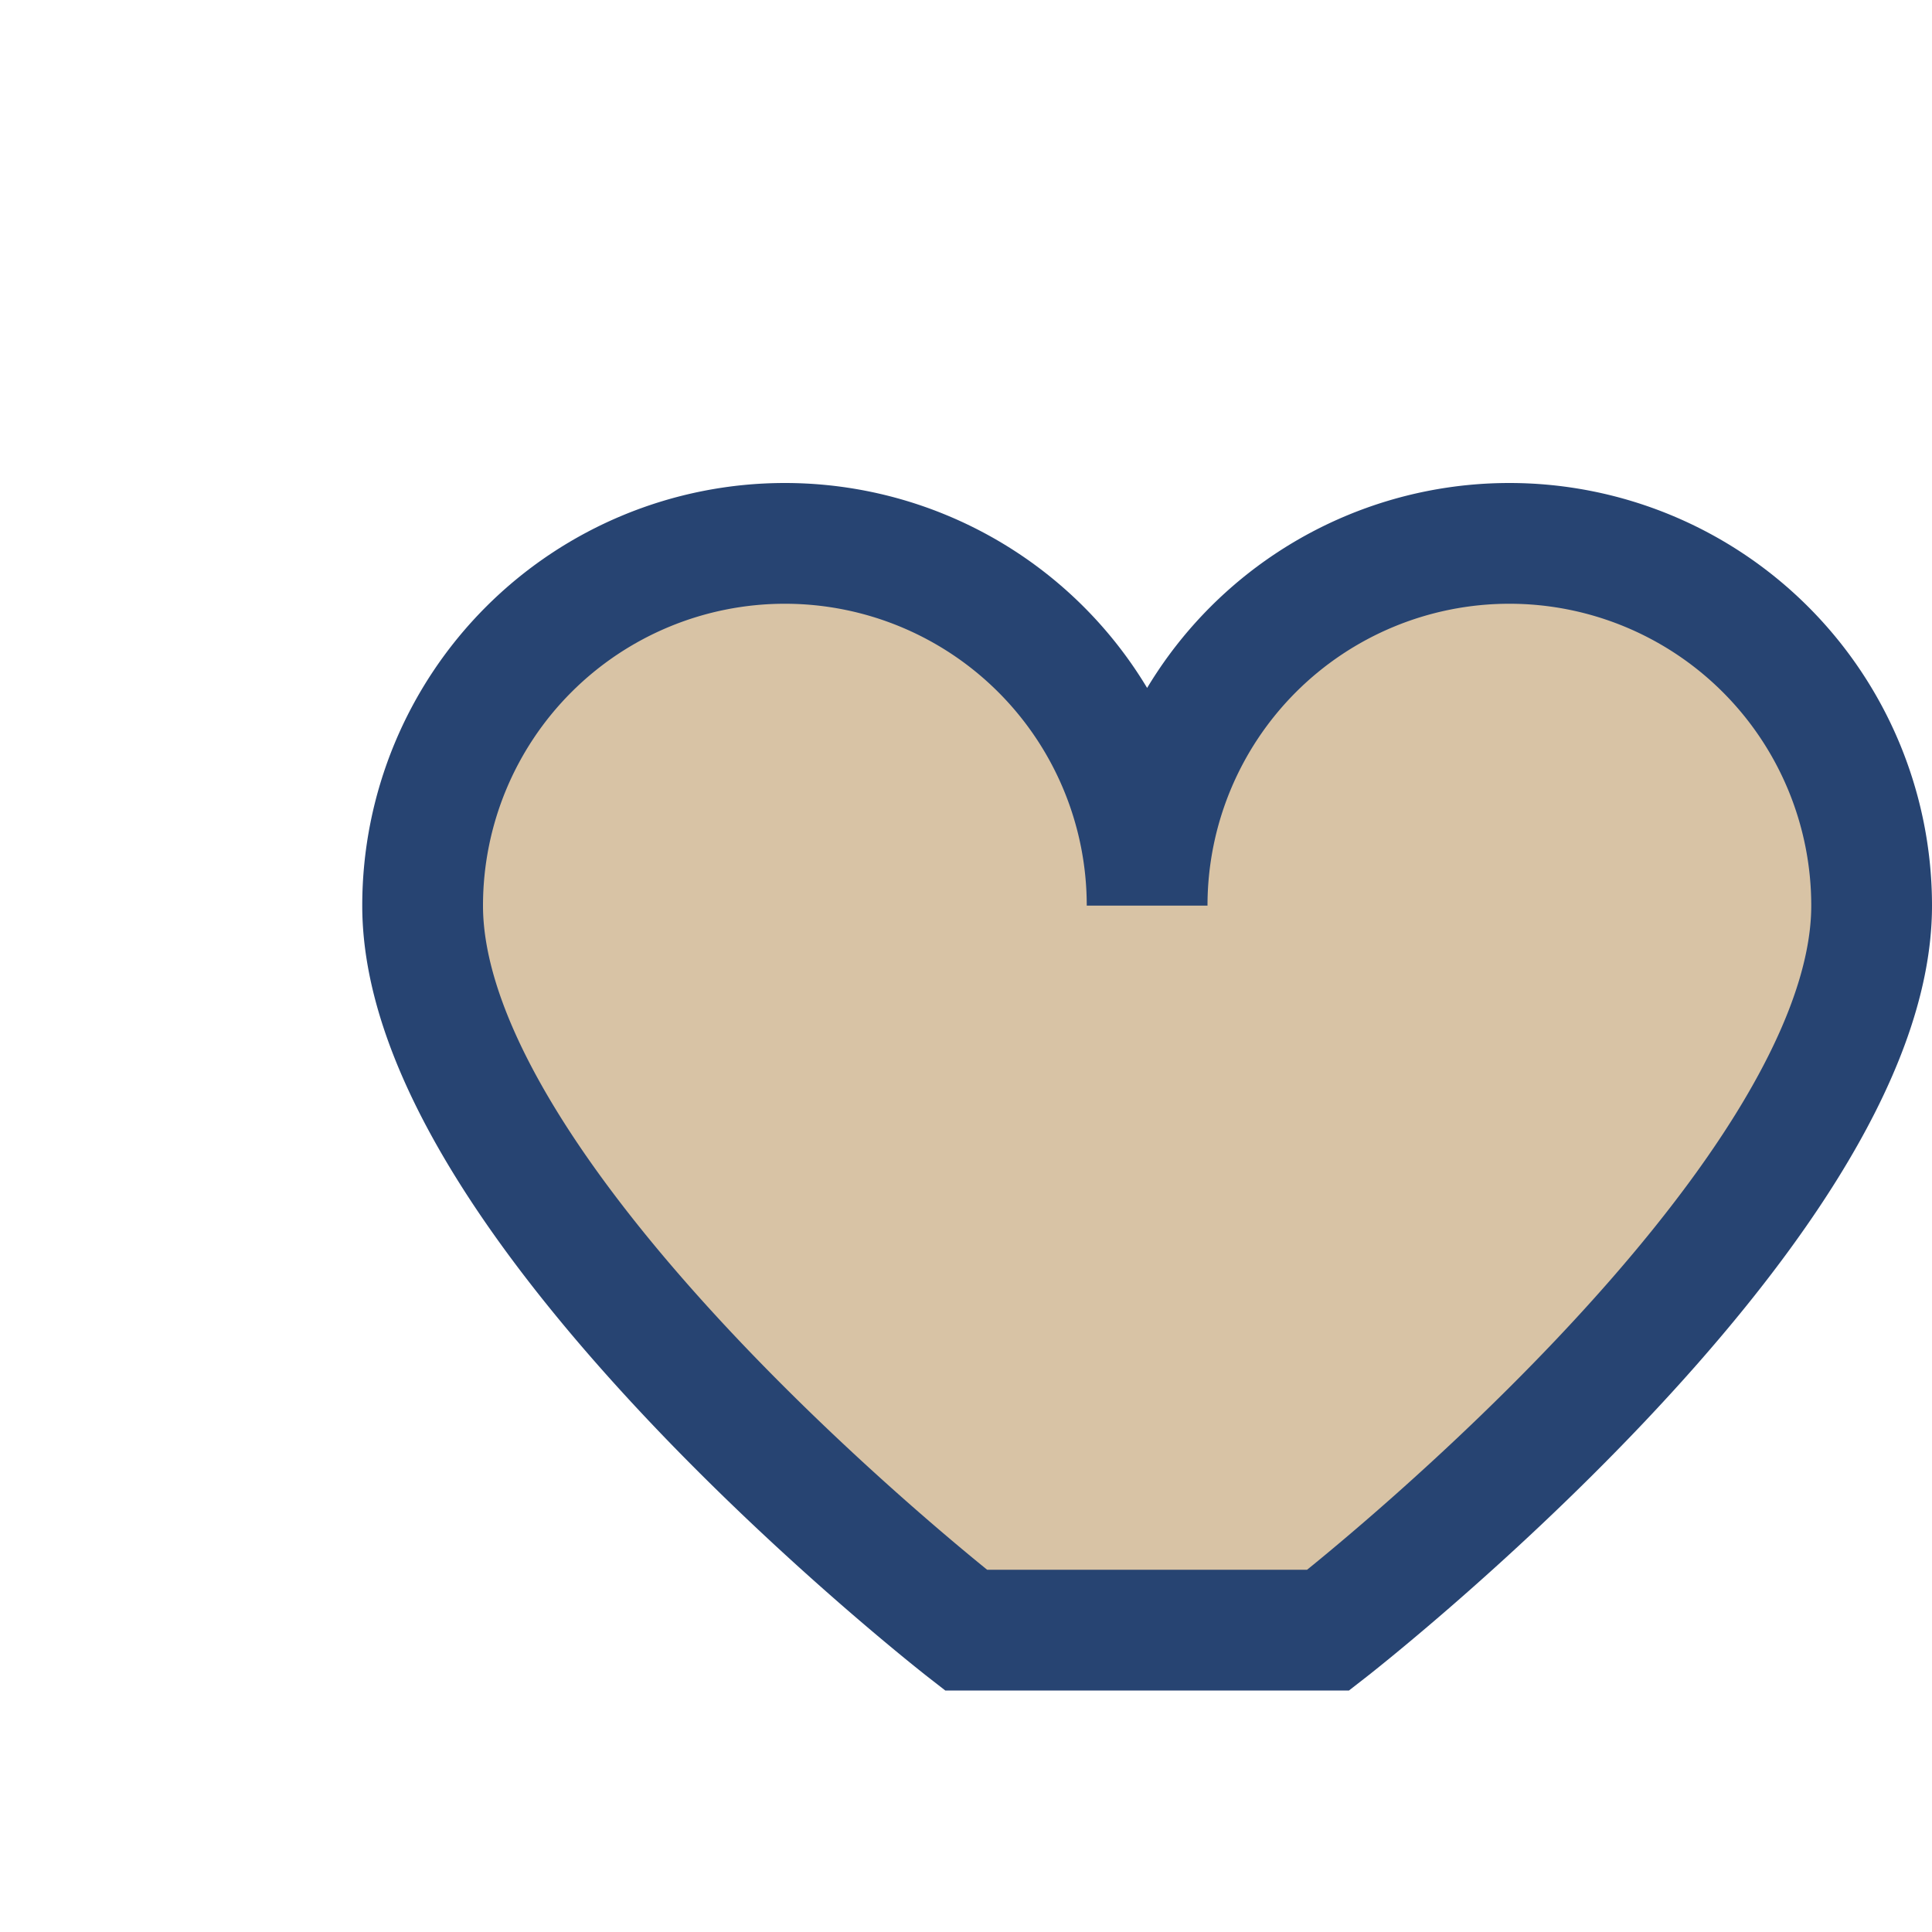
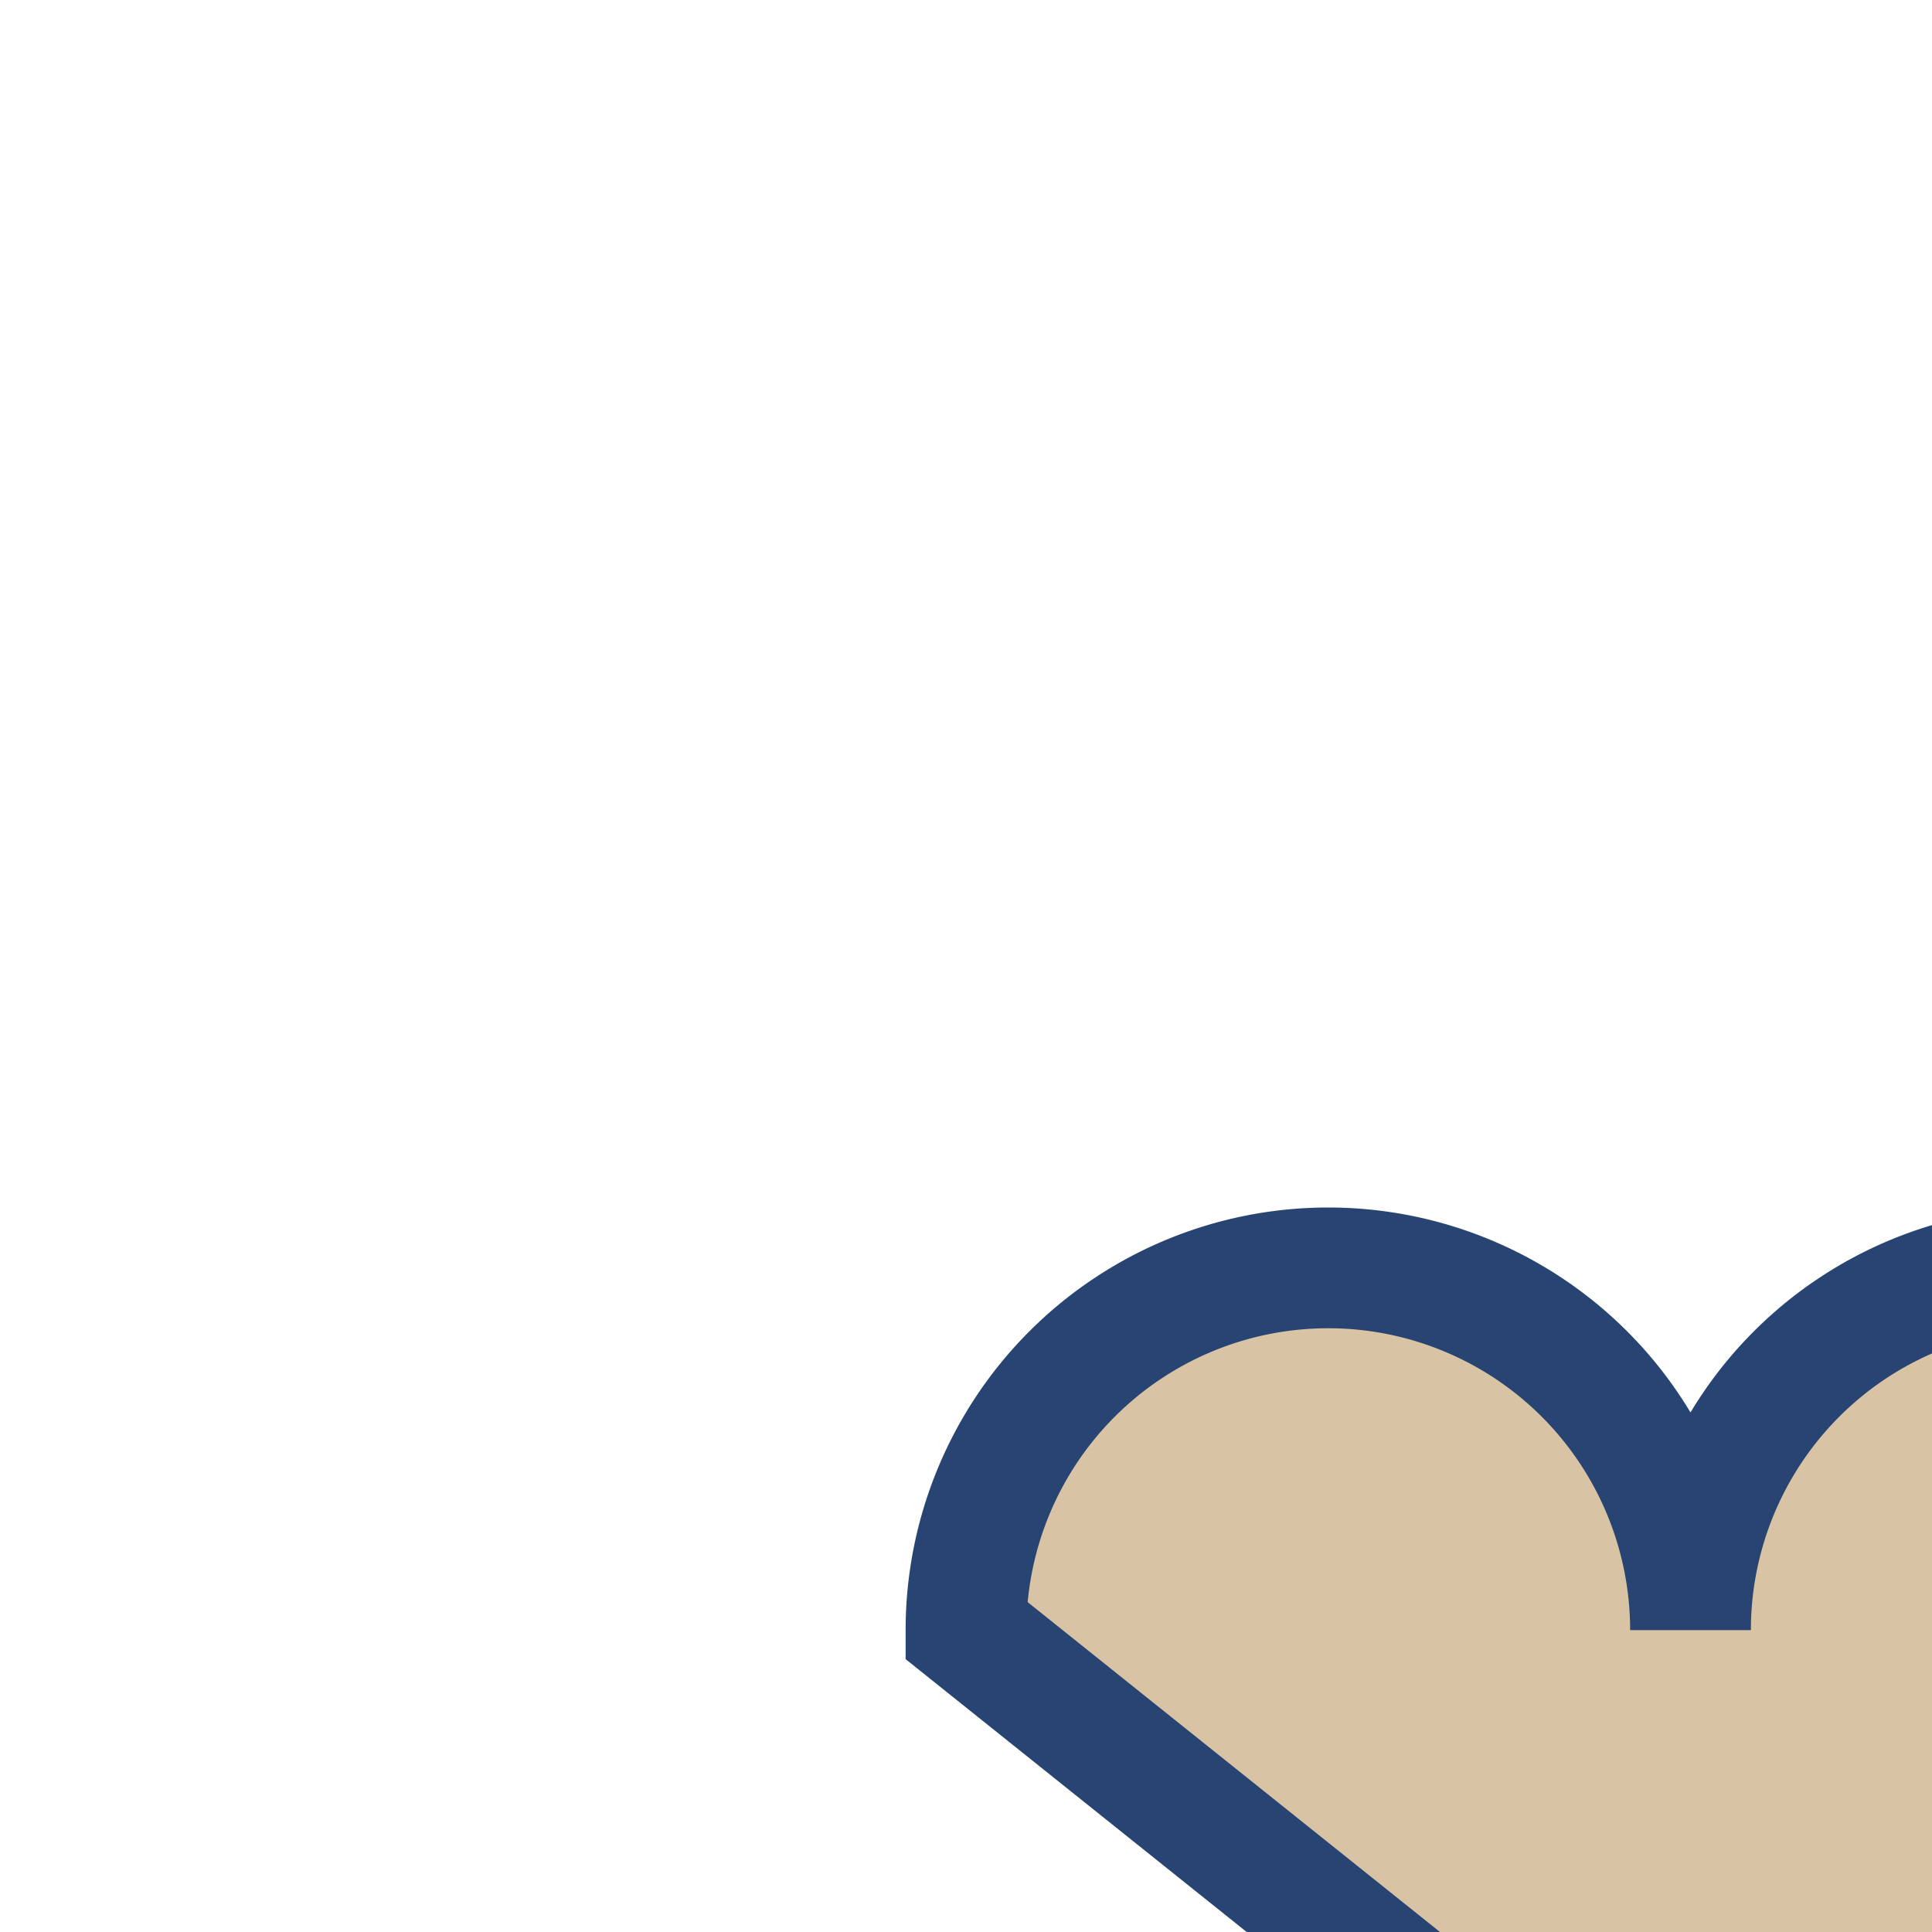
<svg xmlns="http://www.w3.org/2000/svg" width="32" height="32" viewBox="0 0 32 32">
-   <path d="M16 27s-9-7-9-12a6 6 0 0 1 12 0 6 6 0 0 1 12 0c0 5-9 12-9 12z" fill="#D8C3A5" stroke="#274472" stroke-width="2" />
+   <path d="M16 27a6 6 0 0 1 12 0 6 6 0 0 1 12 0c0 5-9 12-9 12z" fill="#D8C3A5" stroke="#274472" stroke-width="2" />
</svg>